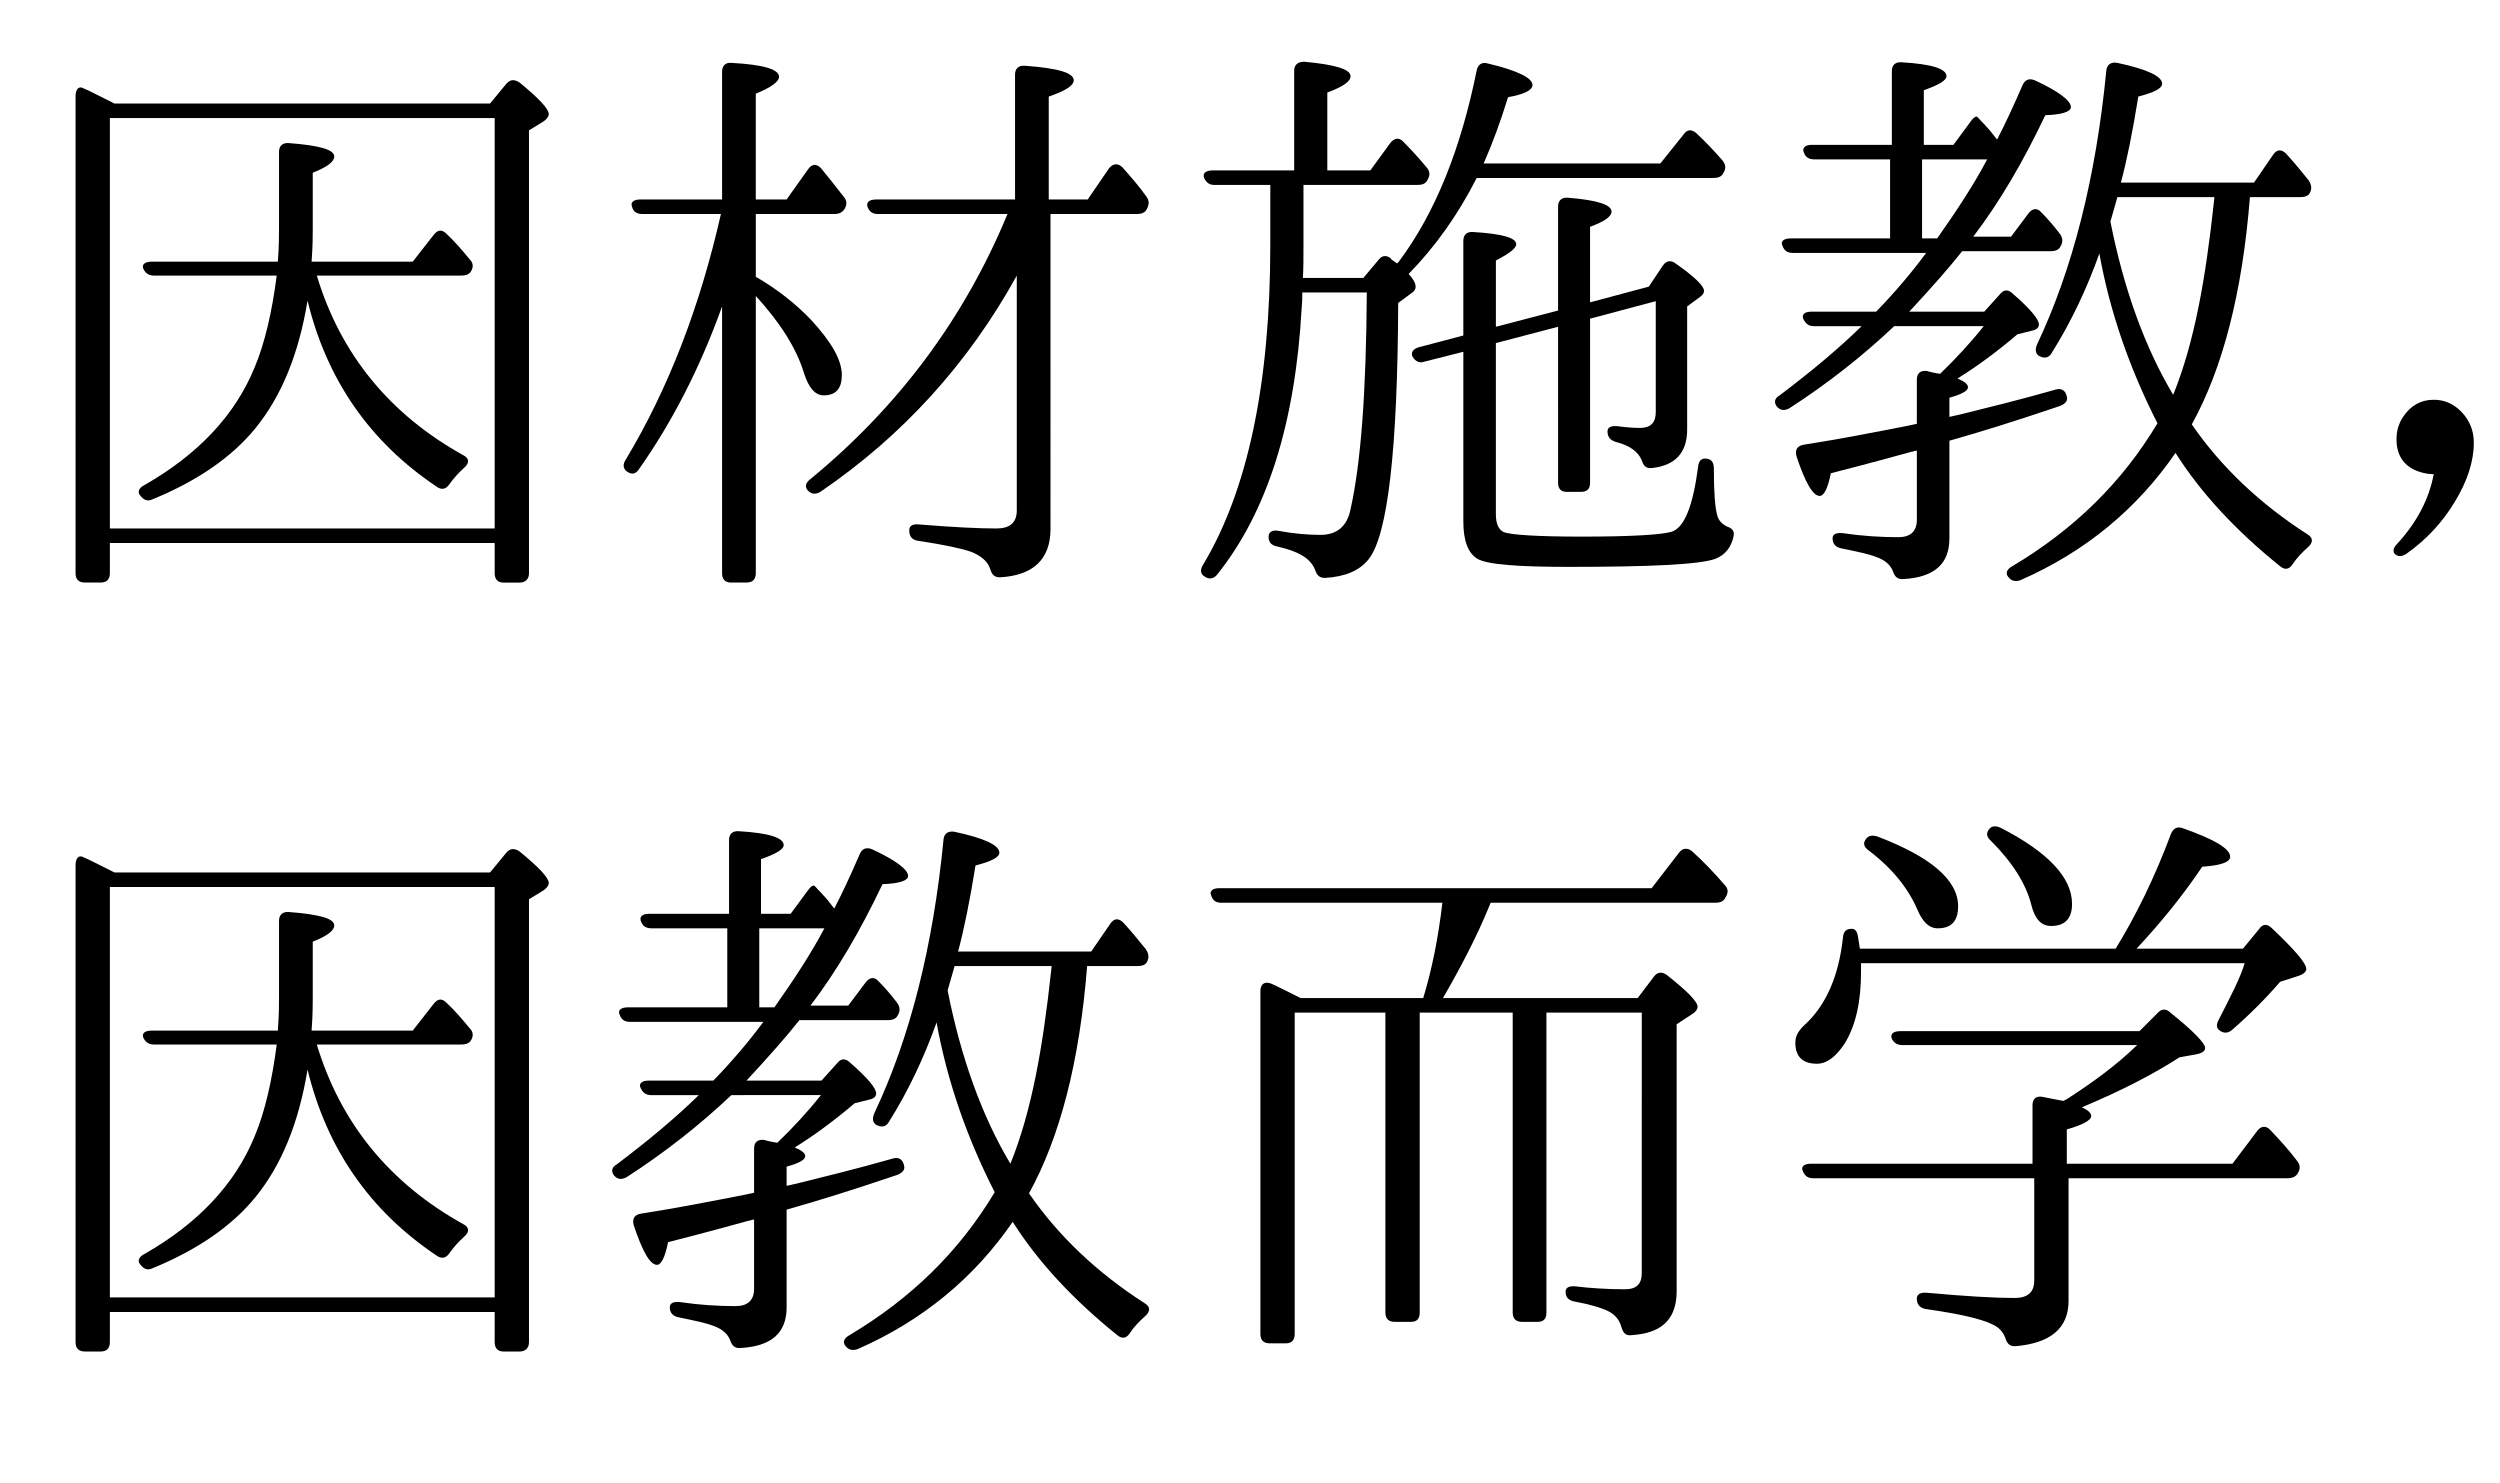
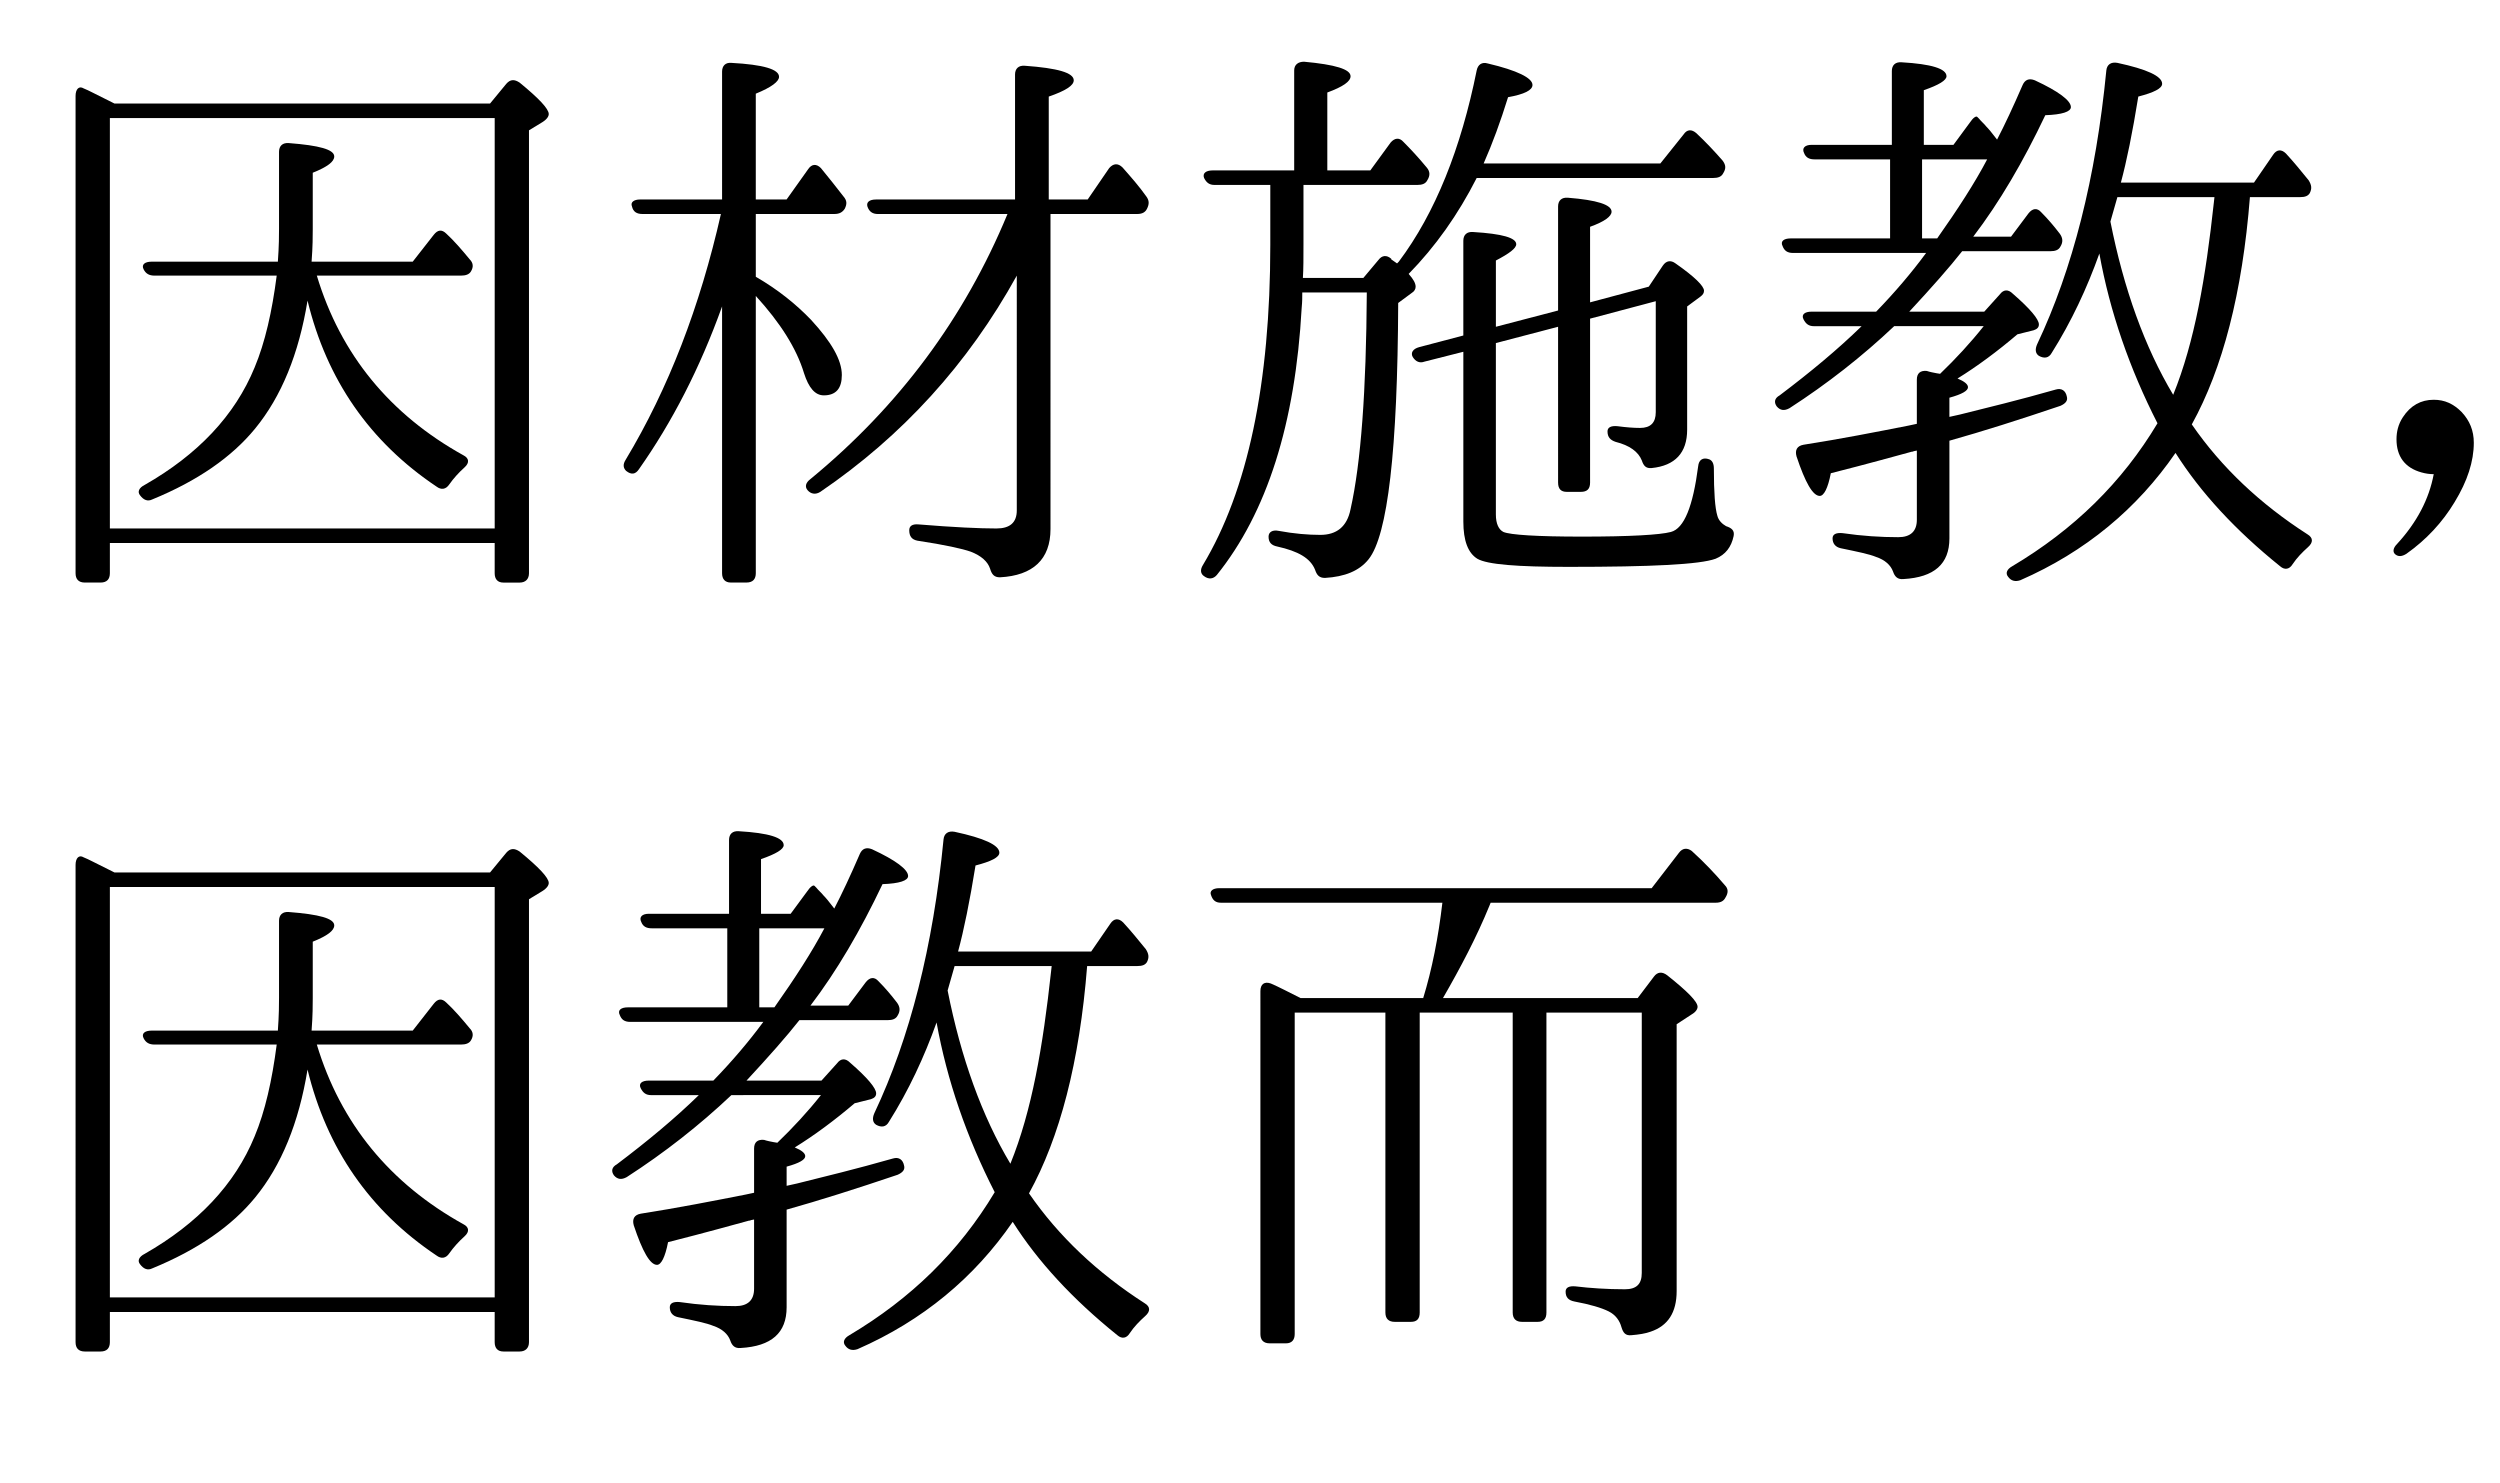
<svg xmlns="http://www.w3.org/2000/svg" version="1.1" id="レイヤー_1" x="0px" y="0px" width="172px" height="102px" viewBox="0 0 172 102" enable-background="new 0 0 172 102" xml:space="preserve">
  <g enable-background="new    ">
    <path d="M7.879,7.125h25.835l1.12-1.359c0.28-0.32,0.56-0.32,0.92-0.08c1.319,1.08,2,1.8,2,2.159c0,0.16-0.12,0.36-0.44,0.561   l-0.92,0.56v30.475c0,0.4-0.24,0.641-0.64,0.641h-1.12c-0.4,0-0.6-0.24-0.6-0.641V37.36H7.559v2.079c0,0.4-0.2,0.641-0.64,0.641   h-1.08c-0.44,0-0.64-0.24-0.64-0.641V6.605c0-0.48,0.24-0.72,0.56-0.521c0.2,0.08,0.36,0.16,0.6,0.28l1.12,0.56L7.879,7.125z    M7.559,8.125V36.36h26.476V8.125H7.559z M17.557,29.481c-1.6,1.96-3.959,3.6-7.079,4.879c-0.32,0.16-0.6,0.04-0.84-0.279   c-0.2-0.24-0.08-0.521,0.32-0.721c3.639-2.079,6.199-4.759,7.559-8.078c0.72-1.72,1.2-3.84,1.52-6.319h-8.399   c-0.36,0-0.6-0.119-0.76-0.439c-0.16-0.32,0.08-0.521,0.56-0.521h8.679c0.08-1.119,0.08-1.839,0.08-2.279v-5.279   c0-0.399,0.24-0.64,0.68-0.6c2.08,0.16,3.119,0.44,3.119,0.92c0,0.36-0.479,0.72-1.479,1.12v3.879c0,0.44,0,1.2-0.08,2.239h6.959   l1.439-1.839c0.28-0.36,0.56-0.4,0.88-0.08c0.52,0.479,1.04,1.079,1.6,1.76c0.24,0.239,0.28,0.52,0.08,0.84   c-0.12,0.199-0.36,0.279-0.68,0.279h-9.918c1.64,5.439,5.039,9.559,10.079,12.358c0.4,0.2,0.44,0.52,0.08,0.84   c-0.4,0.359-0.76,0.76-1.04,1.16c-0.24,0.359-0.56,0.399-0.88,0.159c-4.599-3.079-7.559-7.358-8.878-12.798   C20.557,24.362,19.357,27.282,17.557,29.481z" />
    <path d="M49.679,21.083c-1.52,4.239-3.439,7.959-5.719,11.198c-0.24,0.359-0.52,0.399-0.88,0.12c-0.2-0.2-0.24-0.44-0.04-0.76   c2.959-4.92,5.119-10.559,6.559-16.918h-5.399c-0.4,0-0.64-0.159-0.72-0.52c-0.12-0.28,0.12-0.479,0.56-0.479h5.639V4.926   c0-0.4,0.24-0.64,0.64-0.6c2.2,0.119,3.279,0.439,3.279,0.959c0,0.32-0.52,0.721-1.6,1.16v7.279h2.12l1.48-2.08   c0.24-0.36,0.56-0.4,0.88-0.08c0.52,0.64,1.04,1.28,1.56,1.96c0.24,0.279,0.24,0.52,0.08,0.84c-0.16,0.239-0.36,0.359-0.72,0.359   h-5.399v4.319c1.52,0.88,2.76,1.88,3.799,2.96c1.4,1.52,2.12,2.76,2.12,3.799c0,0.92-0.4,1.4-1.24,1.4c-0.6,0-1.04-0.521-1.36-1.52   c-0.52-1.72-1.64-3.479-3.319-5.319v19.076c0,0.4-0.2,0.641-0.64,0.641h-1.08c-0.4,0-0.6-0.24-0.6-0.641V21.083z M69.955,18.963   c-3.359,6.079-7.878,11.038-13.518,14.878c-0.32,0.2-0.64,0.16-0.88-0.12c-0.2-0.24-0.12-0.52,0.2-0.76   c6.079-4.999,10.599-11.078,13.558-18.237h-8.918c-0.36,0-0.6-0.159-0.72-0.52c-0.08-0.28,0.12-0.479,0.6-0.479h9.558V5.126   c0-0.4,0.24-0.641,0.68-0.601c2.24,0.16,3.359,0.48,3.359,1c0,0.36-0.56,0.72-1.72,1.12v7.079h2.68l1.479-2.16   c0.28-0.32,0.6-0.36,0.92-0.04c0.6,0.68,1.16,1.32,1.64,2c0.2,0.279,0.2,0.52,0.04,0.84c-0.12,0.239-0.32,0.359-0.68,0.359h-5.959   V36.4c0,2.079-1.2,3.199-3.479,3.319c-0.4,0-0.56-0.2-0.68-0.6c-0.16-0.48-0.6-0.88-1.319-1.16c-0.56-0.2-1.8-0.479-3.68-0.76   c-0.4-0.08-0.56-0.32-0.56-0.72c0-0.28,0.2-0.44,0.64-0.4c2.439,0.2,4.199,0.28,5.359,0.28c0.92,0,1.4-0.4,1.4-1.24V18.963z" />
    <path d="M89.679,12.725v4.039c0,0.96,0,1.76-0.04,2.359h4.159l1.04-1.239c0.24-0.32,0.56-0.36,0.88-0.08v0.04l0.399,0.279   l0.12-0.12c2.52-3.359,4.279-7.798,5.359-13.157c0.08-0.4,0.359-0.6,0.76-0.48c2.04,0.48,3.079,1,3.079,1.48   c0,0.359-0.56,0.64-1.68,0.84c-0.52,1.68-1.079,3.199-1.68,4.559h12.158l1.6-1.999c0.24-0.36,0.561-0.36,0.88-0.08   c0.64,0.6,1.24,1.239,1.8,1.88c0.24,0.319,0.24,0.56,0.04,0.88c-0.12,0.239-0.36,0.319-0.68,0.319h-16.277   c-1.28,2.52-2.84,4.72-4.68,6.6c0.32,0.359,0.48,0.64,0.48,0.879c0,0.16-0.08,0.32-0.28,0.44l-0.92,0.68   c-0.04,10.118-0.72,15.997-2.039,17.637c-0.641,0.801-1.641,1.2-3,1.28c-0.399,0-0.56-0.2-0.68-0.56c-0.32-0.8-1.16-1.28-2.6-1.6   c-0.4-0.08-0.6-0.28-0.6-0.681c0-0.319,0.279-0.479,0.68-0.399c1.08,0.2,2.039,0.279,2.879,0.279c1.12,0,1.84-0.56,2.08-1.759   c0.72-3.2,1.08-8.159,1.12-14.918h-4.439c0,0.32,0,0.64-0.04,1.04c-0.44,7.998-2.399,14.117-5.839,18.396   c-0.24,0.28-0.561,0.32-0.88,0.08c-0.24-0.16-0.28-0.439-0.08-0.76c3.079-5.119,4.639-12.478,4.639-22.036v-4.119H83.56   c-0.36,0-0.56-0.16-0.72-0.48c-0.12-0.319,0.12-0.52,0.6-0.52h5.6V4.846c0-0.4,0.279-0.6,0.68-0.6   c2.159,0.199,3.199,0.52,3.199,0.999c0,0.36-0.52,0.721-1.6,1.12v5.359h2.959l1.4-1.92c0.279-0.32,0.6-0.359,0.88-0.04   c0.479,0.48,1.04,1.08,1.6,1.76c0.24,0.28,0.24,0.56,0.04,0.88c-0.12,0.24-0.36,0.32-0.68,0.32H89.679z M102.916,23.603V35.4   c0,0.64,0.2,1.04,0.521,1.2c0.479,0.199,2.279,0.319,5.398,0.319c3.319,0,5.359-0.12,6.119-0.319c0.92-0.24,1.52-1.76,1.88-4.52   c0.04-0.439,0.32-0.64,0.76-0.479c0.2,0.079,0.32,0.279,0.32,0.64c0,1.64,0.08,2.72,0.239,3.239c0.08,0.32,0.32,0.56,0.601,0.72   c0.359,0.12,0.6,0.28,0.52,0.68c-0.16,0.76-0.56,1.28-1.239,1.561c-1.08,0.399-4.439,0.56-10.119,0.56   c-3.519,0-5.599-0.16-6.278-0.56c-0.64-0.4-0.96-1.24-0.96-2.56V24.202l-2.68,0.68c-0.32,0.12-0.6,0-0.8-0.319   c-0.16-0.28,0-0.561,0.439-0.68l3.04-0.8v-6.52c0-0.399,0.24-0.64,0.68-0.6c2,0.12,2.96,0.399,2.96,0.84c0,0.28-0.48,0.64-1.4,1.12   v4.559l4.279-1.119v-7.159c0-0.4,0.24-0.64,0.68-0.6c2,0.159,3,0.479,3,0.96c0,0.319-0.479,0.68-1.479,1.039v5.199l4.039-1.08   l0.96-1.439c0.24-0.359,0.56-0.399,0.88-0.16c1.319,0.92,1.96,1.561,1.96,1.88c0,0.16-0.08,0.28-0.24,0.4l-0.92,0.68v8.479   c0,1.6-0.84,2.479-2.439,2.64c-0.4,0.04-0.561-0.16-0.68-0.521c-0.24-0.6-0.84-1.039-1.8-1.279c-0.36-0.12-0.561-0.32-0.561-0.72   c0-0.28,0.24-0.4,0.681-0.36c0.6,0.08,1.119,0.12,1.56,0.12c0.72,0,1.079-0.359,1.079-1.08v-7.639l-4.519,1.2v11.278   c0,0.439-0.2,0.64-0.641,0.64h-0.959c-0.4,0-0.601-0.2-0.601-0.64V22.482L102.916,23.603z" />
    <path d="M130.318,22.442c-2.199,2.08-4.6,3.96-7.198,5.64c-0.36,0.199-0.641,0.159-0.88-0.12c-0.2-0.28-0.16-0.561,0.199-0.76   c2.12-1.6,4-3.16,5.64-4.76H124.8c-0.36,0-0.561-0.16-0.721-0.479c-0.159-0.32,0.08-0.521,0.561-0.521h4.439   c1.279-1.319,2.439-2.679,3.438-4.039h-9.158c-0.399,0-0.6-0.16-0.72-0.479c-0.16-0.32,0.08-0.521,0.56-0.521h6.839v-5.438h-5.198   c-0.36,0-0.601-0.12-0.721-0.44c-0.159-0.319,0.04-0.56,0.521-0.56h5.519V4.886c0-0.4,0.24-0.64,0.68-0.6   c2.04,0.119,3.08,0.439,3.08,0.959c0,0.28-0.521,0.601-1.56,0.96v3.76h2.039l1.12-1.52c0.24-0.36,0.439-0.48,0.52-0.4   c0.04,0.04,0.08,0.08,0.12,0.12c0.16,0.2,0.36,0.36,0.48,0.52c0.159,0.16,0.399,0.44,0.76,0.92c0.52-0.999,1.119-2.279,1.76-3.759   c0.16-0.36,0.439-0.48,0.84-0.32c1.64,0.76,2.479,1.399,2.479,1.84c0,0.32-0.6,0.52-1.76,0.56c-1.52,3.2-3.159,5.999-4.959,8.359   h2.6l1.199-1.601c0.28-0.359,0.601-0.399,0.88-0.08c0.48,0.48,0.88,0.96,1.28,1.48c0.199,0.279,0.239,0.56,0.04,0.88   c-0.12,0.239-0.36,0.319-0.681,0.319h-6.078c-0.88,1.12-2.12,2.52-3.64,4.159h5.159l1.08-1.199c0.239-0.32,0.56-0.36,0.88-0.04   c1.199,1.04,1.799,1.76,1.799,2.119c0,0.2-0.119,0.32-0.359,0.4l-1.12,0.28c-1.359,1.159-2.76,2.199-4.119,3.039   c0.479,0.2,0.72,0.4,0.72,0.6c0,0.24-0.399,0.48-1.279,0.721v1.319l0.72-0.16c1.92-0.479,4.079-1,6.599-1.72   c0.4-0.12,0.68,0.08,0.76,0.48c0.08,0.279-0.08,0.479-0.439,0.64c-2.84,0.96-5.359,1.76-7.639,2.399v6.719   c0,1.76-1.04,2.68-3.16,2.8c-0.399,0.04-0.6-0.16-0.72-0.52c-0.16-0.44-0.56-0.801-1.159-1c-0.48-0.2-1.28-0.36-2.44-0.601   c-0.359-0.08-0.56-0.319-0.56-0.68c0-0.279,0.24-0.399,0.68-0.359c1.36,0.199,2.64,0.279,3.84,0.279   c0.84,0,1.279-0.399,1.279-1.199v-4.76l-0.2,0.04c-0.079,0.04-0.119,0.04-0.159,0.04c-1.04,0.28-2.88,0.8-5.56,1.479   c-0.2,1.04-0.479,1.561-0.76,1.561c-0.479,0-1-0.92-1.6-2.72c-0.12-0.44,0.04-0.72,0.479-0.8c2.56-0.4,5-0.88,7.239-1.32l0.56-0.12   v-3.039c0-0.439,0.24-0.64,0.68-0.6c0.24,0.08,0.48,0.12,0.681,0.16l0.239,0.039c1.08-1.039,2.08-2.119,3-3.279H130.318z    M133.278,16.403c1.439-2.039,2.6-3.839,3.439-5.438h-4.479v5.438H133.278z M158.754,36.761c0.399,0.239,0.399,0.56,0.04,0.879   c-0.4,0.36-0.76,0.721-1.08,1.2c-0.2,0.32-0.52,0.4-0.84,0.12c-3.079-2.479-5.479-5.079-7.199-7.799   c-2.64,3.84-6.198,6.799-10.678,8.759c-0.36,0.12-0.64,0.04-0.84-0.24c-0.2-0.24-0.08-0.52,0.28-0.72   c4.239-2.52,7.559-5.759,9.998-9.839c-1.92-3.759-3.279-7.679-3.999-11.678c-0.84,2.359-1.92,4.68-3.28,6.839   c-0.199,0.36-0.52,0.4-0.88,0.2c-0.239-0.16-0.279-0.44-0.119-0.8c2.439-5.159,4.039-11.438,4.759-18.837   c0.04-0.4,0.32-0.6,0.76-0.52c2.04,0.439,3.079,0.919,3.079,1.439c0,0.319-0.56,0.6-1.64,0.88c-0.399,2.479-0.8,4.439-1.199,5.919   h9.158l1.32-1.92c0.239-0.359,0.56-0.399,0.879-0.08c0.521,0.561,1.04,1.2,1.561,1.84c0.199,0.32,0.239,0.56,0.08,0.88   c-0.12,0.2-0.32,0.28-0.681,0.28h-3.439c-0.52,6.599-1.879,11.798-3.999,15.637C152.835,32.161,155.515,34.681,158.754,36.761z    M152.314,13.924l0.04-0.359h-6.679l-0.479,1.68c0.92,4.639,2.359,8.639,4.319,11.918   C150.995,23.522,151.755,19.083,152.314,13.924z" />
  </g>
  <g enable-background="new    ">
    <path d="M164.92,37.422c1.359-1.479,2.199-3.079,2.52-4.799c-0.28,0-0.561-0.04-0.84-0.12c-1.16-0.32-1.721-1.12-1.721-2.279   c0-0.521,0.121-1.04,0.44-1.521c0.521-0.8,1.239-1.199,2.12-1.199c0.76,0,1.359,0.279,1.919,0.84c0.56,0.6,0.84,1.279,0.84,2.119   c0,1.28-0.44,2.64-1.319,4.079c-0.84,1.4-1.96,2.6-3.32,3.56c-0.319,0.2-0.559,0.2-0.76,0.04   C164.6,37.981,164.639,37.702,164.92,37.422z" />
  </g>
  <g enable-background="new    ">
    <path d="M7.879,60.027h25.835l1.12-1.359c0.28-0.32,0.56-0.32,0.92-0.08c1.319,1.08,2,1.8,2,2.159c0,0.16-0.12,0.36-0.44,0.561   l-0.92,0.56v30.475c0,0.4-0.24,0.641-0.64,0.641h-1.12c-0.4,0-0.6-0.24-0.6-0.641v-2.079H7.559v2.079c0,0.4-0.2,0.641-0.64,0.641   h-1.08c-0.44,0-0.64-0.24-0.64-0.641V59.508c0-0.48,0.24-0.72,0.56-0.521c0.2,0.08,0.36,0.16,0.6,0.28l1.12,0.56L7.879,60.027z    M7.559,61.027v28.235h26.476V61.027H7.559z M17.557,82.384c-1.6,1.96-3.959,3.6-7.079,4.879c-0.32,0.16-0.6,0.04-0.84-0.279   c-0.2-0.24-0.08-0.521,0.32-0.721c3.639-2.079,6.199-4.759,7.559-8.078c0.72-1.72,1.2-3.84,1.52-6.319h-8.399   c-0.36,0-0.6-0.119-0.76-0.439c-0.16-0.32,0.08-0.521,0.56-0.521h8.679c0.08-1.119,0.08-1.839,0.08-2.279v-5.279   c0-0.399,0.24-0.64,0.68-0.6c2.08,0.16,3.119,0.44,3.119,0.92c0,0.36-0.479,0.72-1.479,1.12v3.879c0,0.44,0,1.2-0.08,2.239h6.959   l1.439-1.839c0.28-0.36,0.56-0.4,0.88-0.08c0.52,0.479,1.04,1.079,1.6,1.76c0.24,0.239,0.28,0.52,0.08,0.84   c-0.12,0.199-0.36,0.279-0.68,0.279h-9.918c1.64,5.439,5.039,9.559,10.079,12.358c0.4,0.2,0.44,0.52,0.08,0.84   c-0.4,0.359-0.76,0.76-1.04,1.16c-0.24,0.359-0.56,0.399-0.88,0.159c-4.599-3.079-7.559-7.358-8.878-12.798   C20.557,77.265,19.357,80.185,17.557,82.384z" />
    <path d="M50.318,75.345c-2.2,2.08-4.599,3.96-7.199,5.64c-0.36,0.199-0.64,0.159-0.88-0.12c-0.2-0.28-0.16-0.561,0.2-0.76   c2.12-1.6,3.999-3.16,5.639-4.76h-3.279c-0.36,0-0.56-0.16-0.72-0.479c-0.16-0.32,0.08-0.521,0.56-0.521h4.439   c1.28-1.319,2.439-2.679,3.439-4.039h-9.159c-0.4,0-0.6-0.16-0.72-0.479c-0.16-0.32,0.08-0.521,0.56-0.521h6.839v-5.438h-5.199   c-0.36,0-0.6-0.12-0.72-0.44c-0.16-0.319,0.04-0.56,0.52-0.56h5.52v-5.079c0-0.4,0.24-0.64,0.68-0.6   c2.04,0.119,3.08,0.439,3.08,0.959c0,0.28-0.52,0.601-1.56,0.96v3.76h2.04l1.12-1.52c0.24-0.36,0.44-0.48,0.52-0.4   c0.04,0.04,0.08,0.08,0.12,0.12c0.16,0.2,0.36,0.36,0.48,0.52c0.16,0.16,0.4,0.44,0.76,0.92c0.52-0.999,1.12-2.279,1.759-3.759   c0.16-0.36,0.44-0.48,0.84-0.32c1.64,0.76,2.48,1.399,2.48,1.84c0,0.32-0.6,0.52-1.76,0.56c-1.52,3.2-3.16,5.999-4.959,8.359h2.6   l1.2-1.601c0.28-0.359,0.6-0.399,0.88-0.08c0.48,0.48,0.88,0.96,1.28,1.48c0.2,0.279,0.24,0.56,0.04,0.88   c-0.12,0.239-0.36,0.319-0.68,0.319h-6.079c-0.88,1.12-2.12,2.52-3.639,4.159h5.159l1.08-1.199c0.24-0.32,0.56-0.36,0.88-0.04   c1.2,1.04,1.8,1.76,1.8,2.119c0,0.2-0.12,0.32-0.36,0.4l-1.12,0.28c-1.36,1.159-2.759,2.199-4.119,3.039   c0.48,0.2,0.72,0.4,0.72,0.6c0,0.24-0.4,0.48-1.28,0.721v1.319l0.72-0.16c1.919-0.479,4.079-1,6.599-1.72   c0.4-0.12,0.68,0.08,0.76,0.48c0.08,0.279-0.08,0.479-0.44,0.64c-2.839,0.96-5.359,1.76-7.639,2.399v6.719   c0,1.76-1.04,2.68-3.159,2.8c-0.4,0.04-0.6-0.16-0.72-0.52c-0.16-0.44-0.56-0.801-1.16-1c-0.48-0.2-1.28-0.36-2.439-0.601   c-0.36-0.08-0.56-0.319-0.56-0.68c0-0.279,0.24-0.399,0.68-0.359c1.36,0.199,2.64,0.279,3.84,0.279c0.84,0,1.279-0.399,1.279-1.199   v-4.76l-0.2,0.04c-0.08,0.04-0.12,0.04-0.16,0.04c-1.04,0.28-2.879,0.8-5.559,1.479c-0.2,1.04-0.479,1.561-0.76,1.561   c-0.48,0-1-0.92-1.6-2.72c-0.12-0.44,0.04-0.72,0.48-0.8c2.56-0.4,4.999-0.88,7.239-1.32l0.56-0.12v-3.039   c0-0.439,0.24-0.64,0.68-0.6c0.24,0.08,0.48,0.12,0.68,0.16l0.24,0.039c1.08-1.039,2.08-2.119,3-3.279H50.318z M53.278,69.306   c1.44-2.039,2.6-3.839,3.439-5.438h-4.479v5.438H53.278z M78.754,89.663c0.4,0.239,0.4,0.56,0.04,0.879   c-0.4,0.36-0.76,0.721-1.08,1.2c-0.2,0.32-0.52,0.4-0.84,0.12c-3.08-2.479-5.479-5.079-7.199-7.799   c-2.64,3.84-6.199,6.799-10.678,8.759c-0.36,0.12-0.64,0.04-0.84-0.24c-0.2-0.24-0.08-0.52,0.28-0.72   c4.239-2.52,7.559-5.759,9.999-9.839c-1.92-3.759-3.28-7.679-4-11.678c-0.84,2.359-1.919,4.68-3.279,6.839   c-0.2,0.36-0.52,0.4-0.88,0.2c-0.24-0.16-0.28-0.44-0.12-0.8c2.439-5.159,4.04-11.438,4.759-18.837c0.04-0.4,0.32-0.6,0.76-0.52   c2.04,0.439,3.08,0.919,3.08,1.439c0,0.319-0.56,0.6-1.64,0.88c-0.4,2.479-0.8,4.439-1.2,5.919h9.158l1.32-1.92   c0.24-0.359,0.56-0.399,0.88-0.08c0.52,0.561,1.04,1.2,1.56,1.84c0.2,0.32,0.24,0.56,0.08,0.88c-0.12,0.2-0.32,0.28-0.68,0.28   h-3.439c-0.52,6.599-1.88,11.798-4,15.637C72.834,85.063,75.514,87.583,78.754,89.663z M72.315,66.826l0.04-0.359h-6.679   l-0.48,1.68c0.92,4.639,2.36,8.639,4.319,11.918C70.995,76.425,71.755,71.985,72.315,66.826z" />
    <path d="M97.917,68.666c0.601-1.96,1.04-4.159,1.319-6.559H84c-0.36,0-0.56-0.16-0.68-0.521c-0.12-0.279,0.12-0.479,0.56-0.479   h29.755l1.88-2.439c0.239-0.32,0.56-0.36,0.88-0.12c0.84,0.76,1.6,1.56,2.279,2.359c0.24,0.24,0.24,0.521,0.04,0.84   c-0.12,0.24-0.32,0.36-0.68,0.36h-15.478l-0.08,0.2c-0.88,2.159-2,4.279-3.199,6.358h13.397l1.12-1.479   c0.239-0.32,0.56-0.36,0.919-0.08c1.36,1.08,2.08,1.8,2.08,2.159c0,0.16-0.12,0.36-0.399,0.521l-1.04,0.68v18.357   c0,1.479-0.601,2.399-1.8,2.799c-0.32,0.12-0.8,0.2-1.32,0.24c-0.399,0.04-0.56-0.16-0.68-0.56c-0.12-0.44-0.399-0.84-0.88-1.08   c-0.479-0.24-1.279-0.48-2.359-0.68c-0.4-0.08-0.6-0.28-0.6-0.681c0-0.279,0.239-0.399,0.68-0.359c1,0.12,2.159,0.2,3.399,0.2   c0.8,0,1.16-0.36,1.16-1.12V69.666h-6.56v20.637c0,0.439-0.2,0.64-0.6,0.64h-1.08c-0.399,0-0.64-0.2-0.64-0.64V69.666h-6.398   v20.637c0,0.439-0.201,0.64-0.601,0.64h-1.12c-0.399,0-0.64-0.2-0.64-0.64V69.666h-6.239v22.116c0,0.4-0.199,0.64-0.6,0.64h-1.119   c-0.44,0-0.641-0.239-0.641-0.64V68.187c0-0.48,0.28-0.681,0.721-0.521c0.56,0.24,1.239,0.601,2.039,1H97.917z" />
-     <path d="M145.556,65.267c1.4-2.279,2.68-4.879,3.8-7.879c0.16-0.399,0.439-0.56,0.84-0.399c2.159,0.76,3.239,1.399,3.239,1.96   c0,0.359-0.64,0.6-1.92,0.68c-1.399,2.079-2.919,3.919-4.519,5.639h7.318l1.12-1.359c0.239-0.36,0.56-0.36,0.88-0.04   c1.56,1.479,2.359,2.399,2.359,2.799c0,0.16-0.16,0.36-0.561,0.48l-1.239,0.399c-1,1.16-2.12,2.28-3.319,3.32   c-0.28,0.239-0.6,0.239-0.88,0c-0.2-0.16-0.2-0.4,0-0.761c0.84-1.64,1.479-2.879,1.76-3.839h-26.396v0.6   c0,2.04-0.36,3.68-1.12,4.919c-0.6,0.92-1.239,1.4-1.92,1.4c-1,0-1.479-0.521-1.479-1.439c0-0.48,0.2-0.801,0.6-1.2   c1.521-1.359,2.4-3.439,2.68-6.079c0.04-0.399,0.24-0.6,0.68-0.56c0.2,0.04,0.32,0.239,0.36,0.6c0.08,0.479,0.12,0.72,0.12,0.76   H145.556z M143.876,76.785c0,0.279-0.56,0.6-1.68,0.92v2.359h11.398l1.72-2.28c0.24-0.319,0.6-0.359,0.88-0.04   c0.64,0.681,1.279,1.36,1.84,2.12c0.239,0.28,0.239,0.56,0.04,0.88c-0.12,0.2-0.36,0.32-0.681,0.32h-15.077v8.438   c0,1.879-1.24,2.919-3.68,3.119c-0.399,0-0.56-0.2-0.68-0.6c-0.16-0.4-0.439-0.72-0.92-0.92c-0.72-0.36-2.279-0.72-4.559-1.04   c-0.4-0.08-0.601-0.32-0.601-0.72c0-0.28,0.24-0.44,0.68-0.4c2.64,0.24,4.68,0.36,6.039,0.36c0.92,0,1.36-0.4,1.36-1.2v-7.038   H124.76c-0.36,0-0.561-0.12-0.721-0.48c-0.159-0.319,0.08-0.52,0.561-0.52h15.237v-4.04c0-0.439,0.28-0.64,0.68-0.56   c0.36,0.08,0.84,0.16,1.439,0.28l0.24-0.12c1.8-1.16,3.439-2.359,4.839-3.72h-16.117c-0.359,0-0.6-0.12-0.76-0.439   c-0.12-0.32,0.08-0.521,0.601-0.521h16.437l1.24-1.239c0.28-0.32,0.6-0.32,0.88-0.04c1.6,1.279,2.399,2.119,2.399,2.439   c0,0.2-0.2,0.36-0.64,0.44l-1.12,0.199c-1.8,1.16-4.039,2.32-6.719,3.439C143.676,76.385,143.876,76.585,143.876,76.785z    M129.158,57.548c3.68,1.4,5.56,3,5.56,4.8c0,1.039-0.48,1.52-1.399,1.52c-0.601,0-1.04-0.44-1.4-1.28   c-0.64-1.479-1.72-2.839-3.359-4.079c-0.319-0.24-0.399-0.479-0.2-0.76C128.519,57.508,128.759,57.428,129.158,57.548z    M137.637,56.948c3.28,1.68,4.92,3.439,4.92,5.239c0,1-0.48,1.52-1.44,1.52c-0.68,0-1.119-0.479-1.359-1.439   c-0.36-1.44-1.279-2.92-2.8-4.439c-0.279-0.24-0.319-0.521-0.12-0.76C136.997,56.828,137.277,56.788,137.637,56.948z" />
  </g>
</svg>